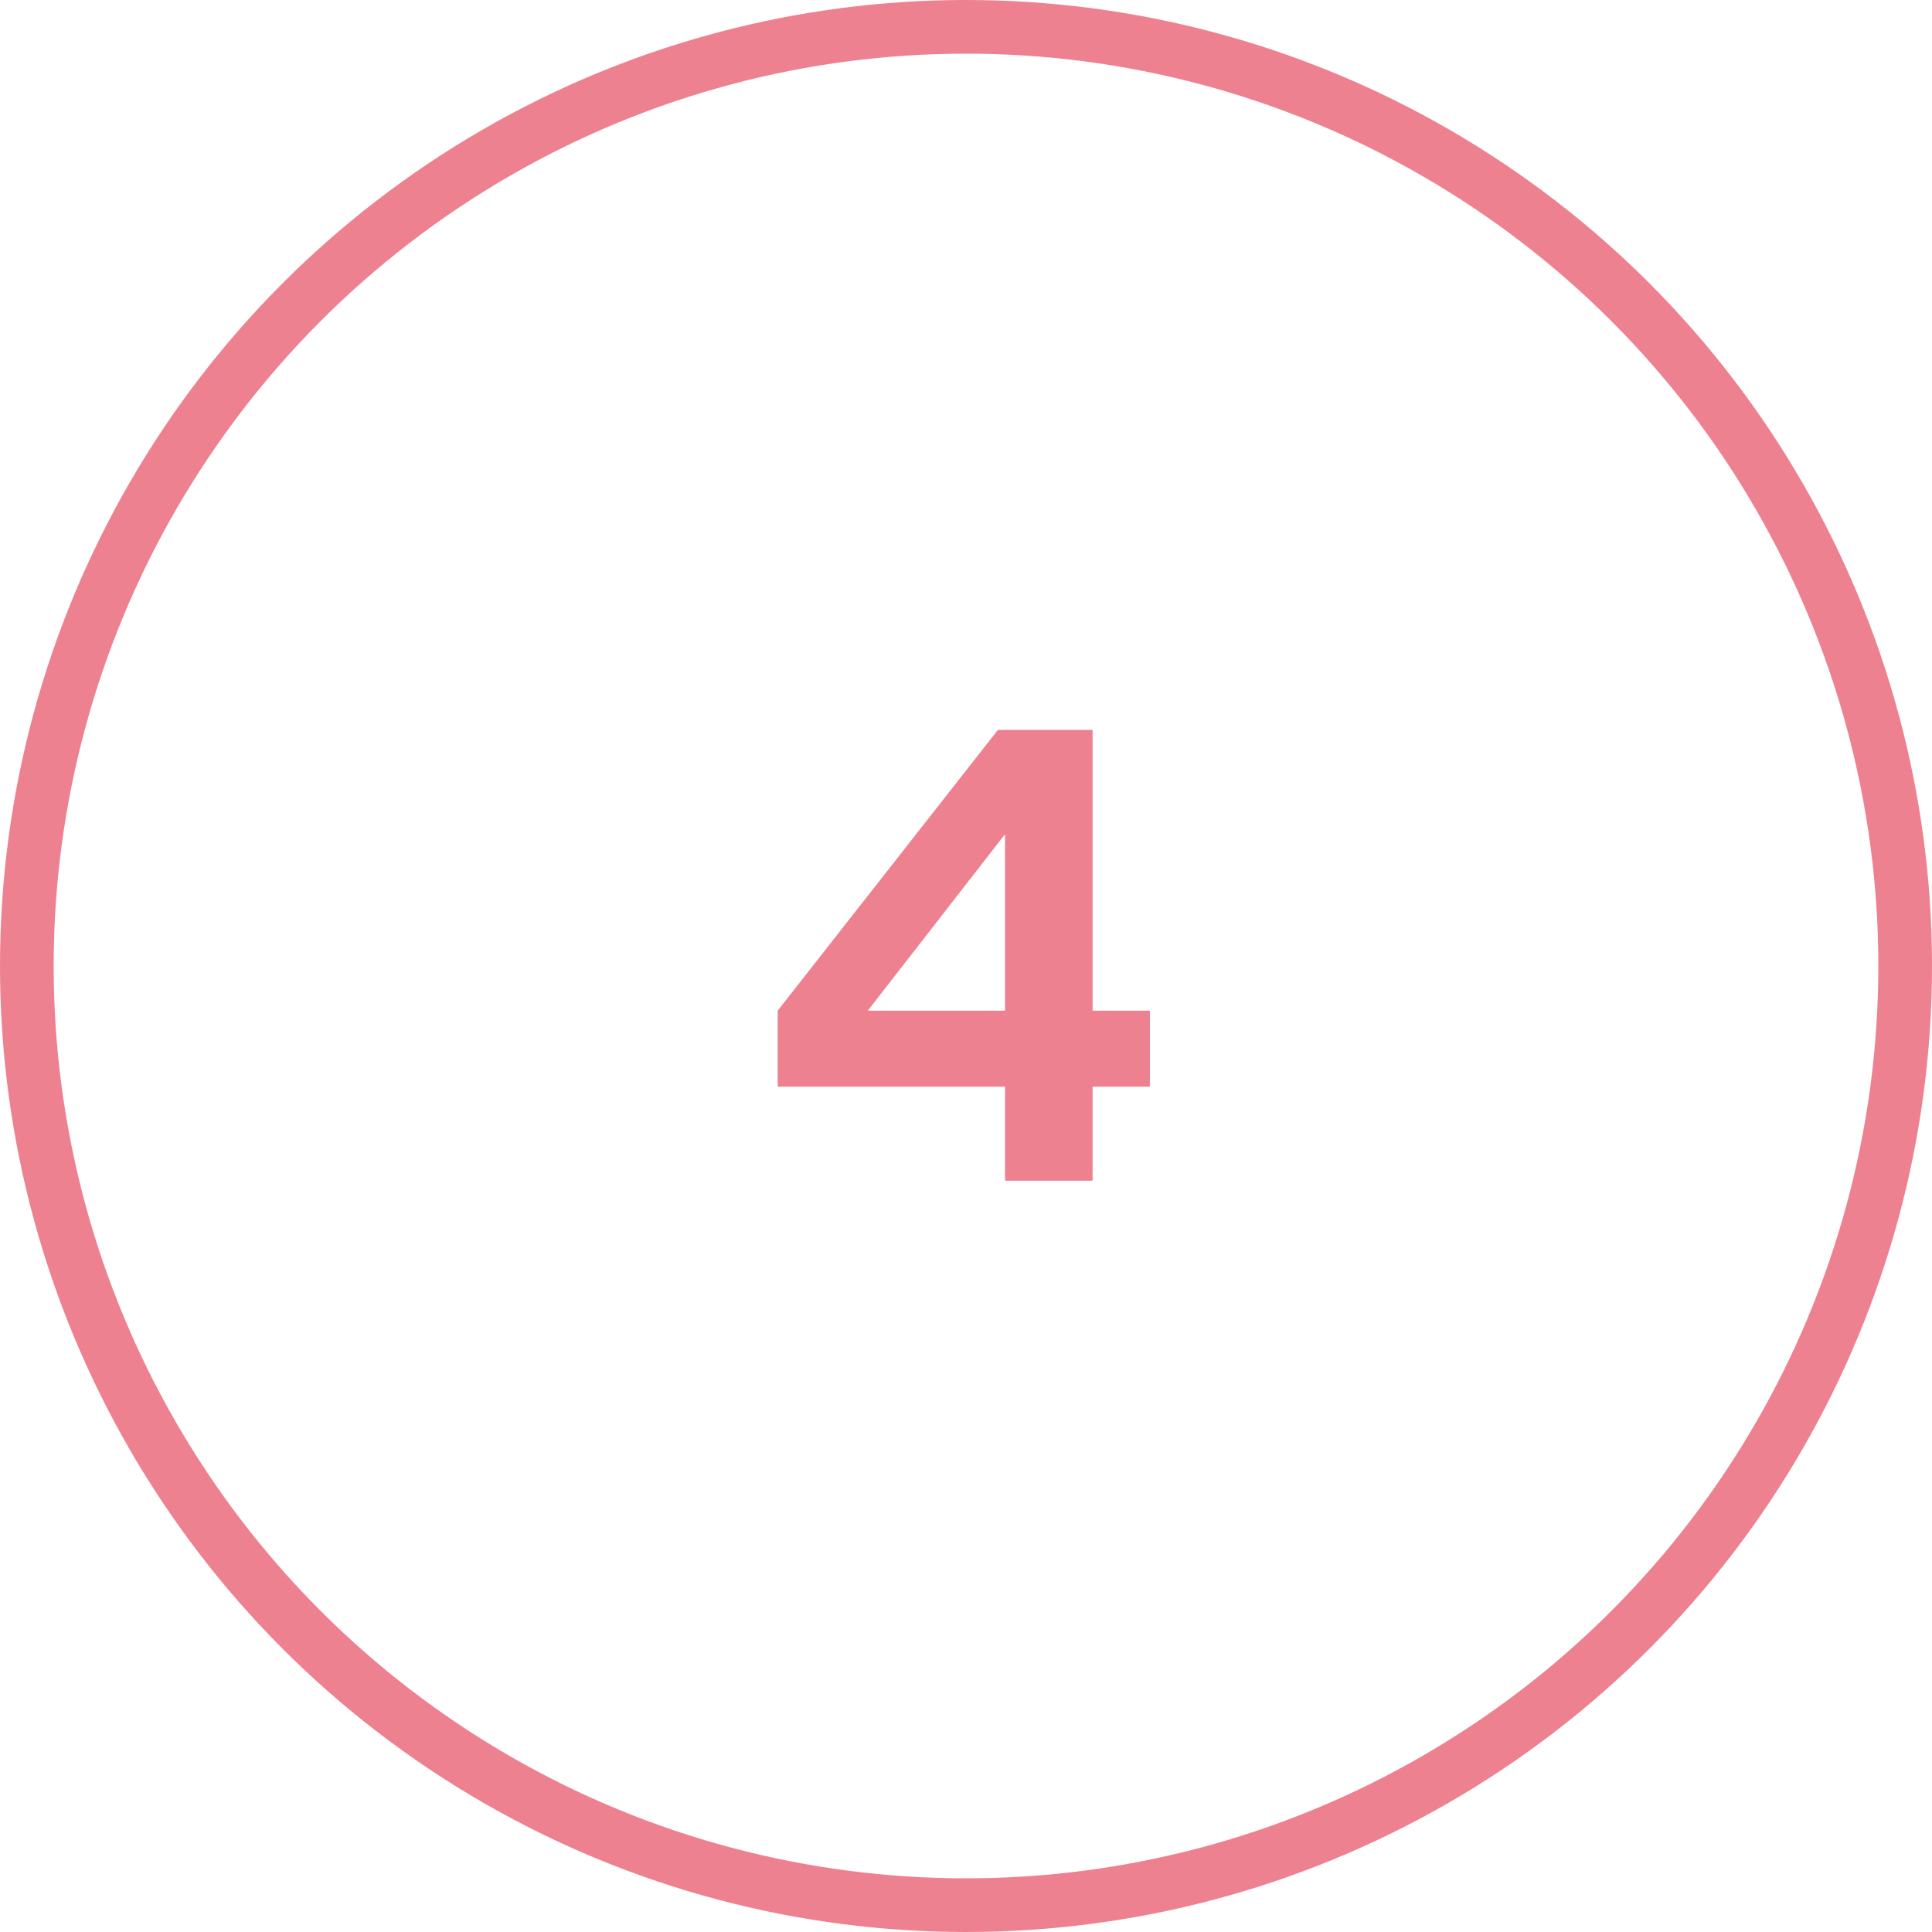
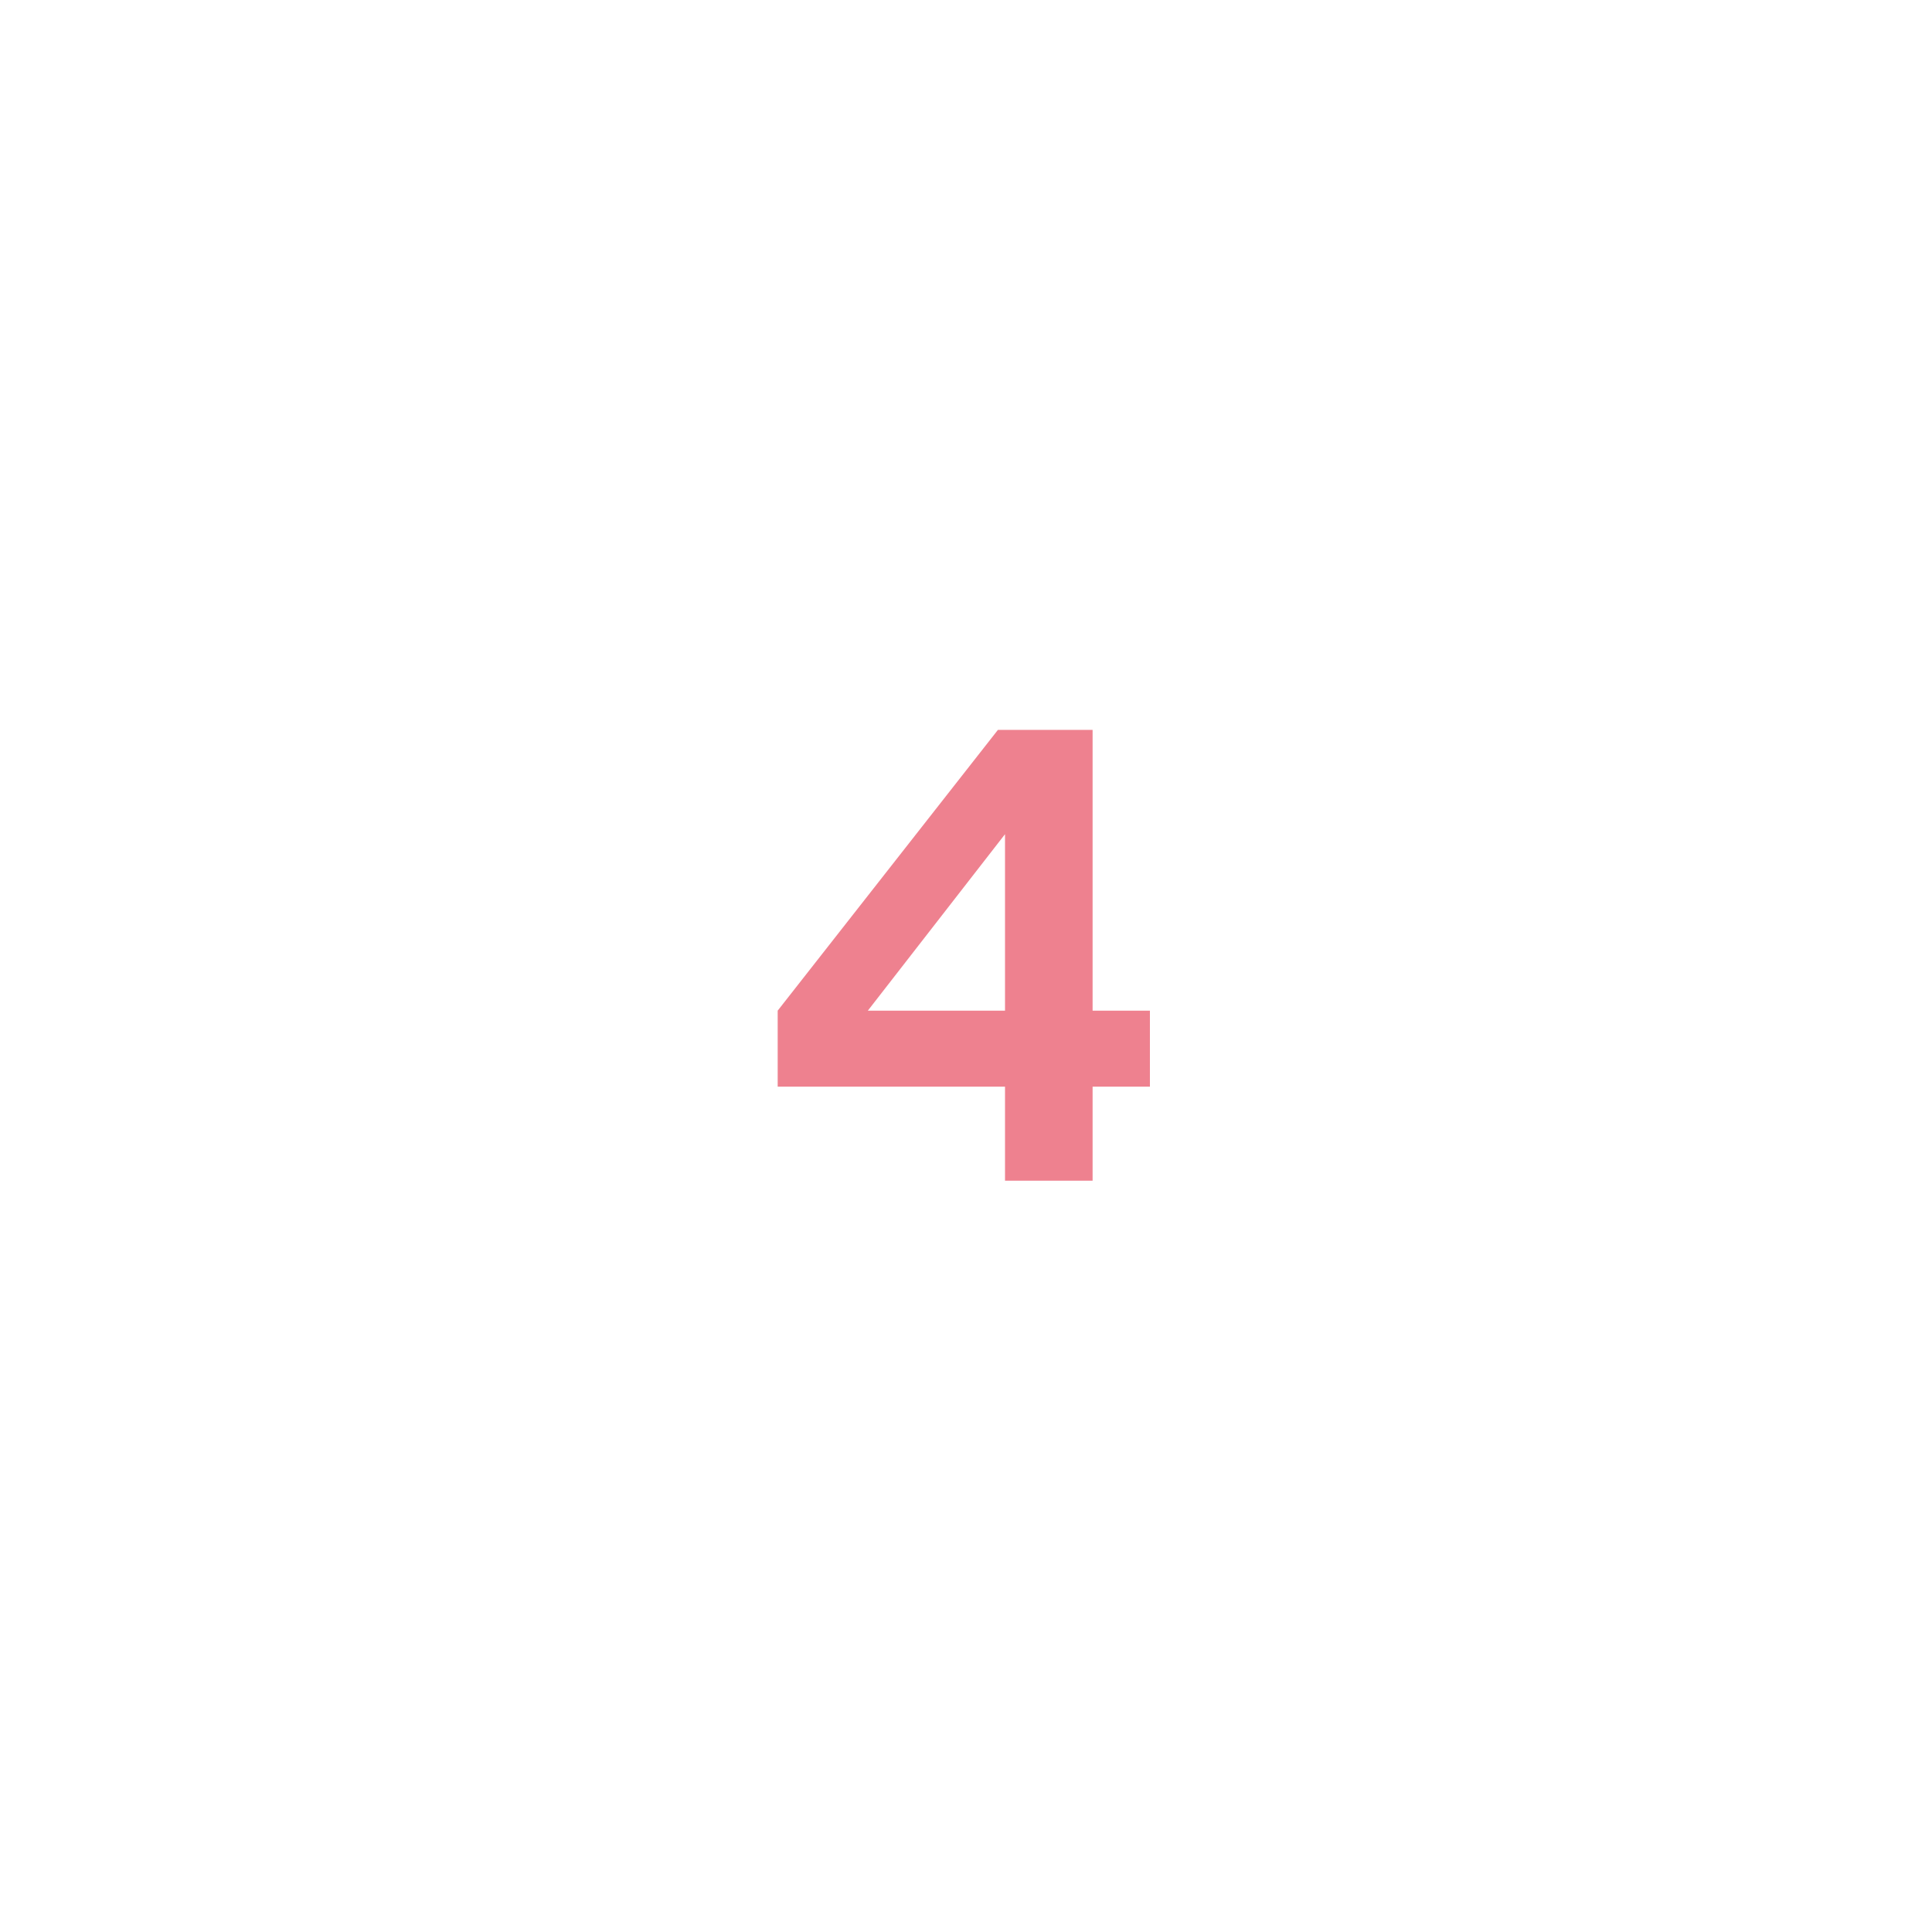
<svg xmlns="http://www.w3.org/2000/svg" width="72" height="72" viewBox="0 0 72 72" fill="none">
-   <circle cx="36" cy="36" r="35" stroke="#EE818F" stroke-width="2" />
-   <path d="M37.454 44V40.496H28.982V37.664L37.19 27.2H40.718V37.664H42.854V40.496H40.718V44H37.454ZM32.342 37.664H37.454V31.088L32.342 37.664Z" fill="#EE818F" />
+   <path d="M37.454 44V40.496H28.982V37.664L37.19 27.2H40.718V37.664H42.854V40.496H40.718V44H37.454ZM32.342 37.664H37.454V31.088L32.342 37.664" fill="#EE818F" />
</svg>